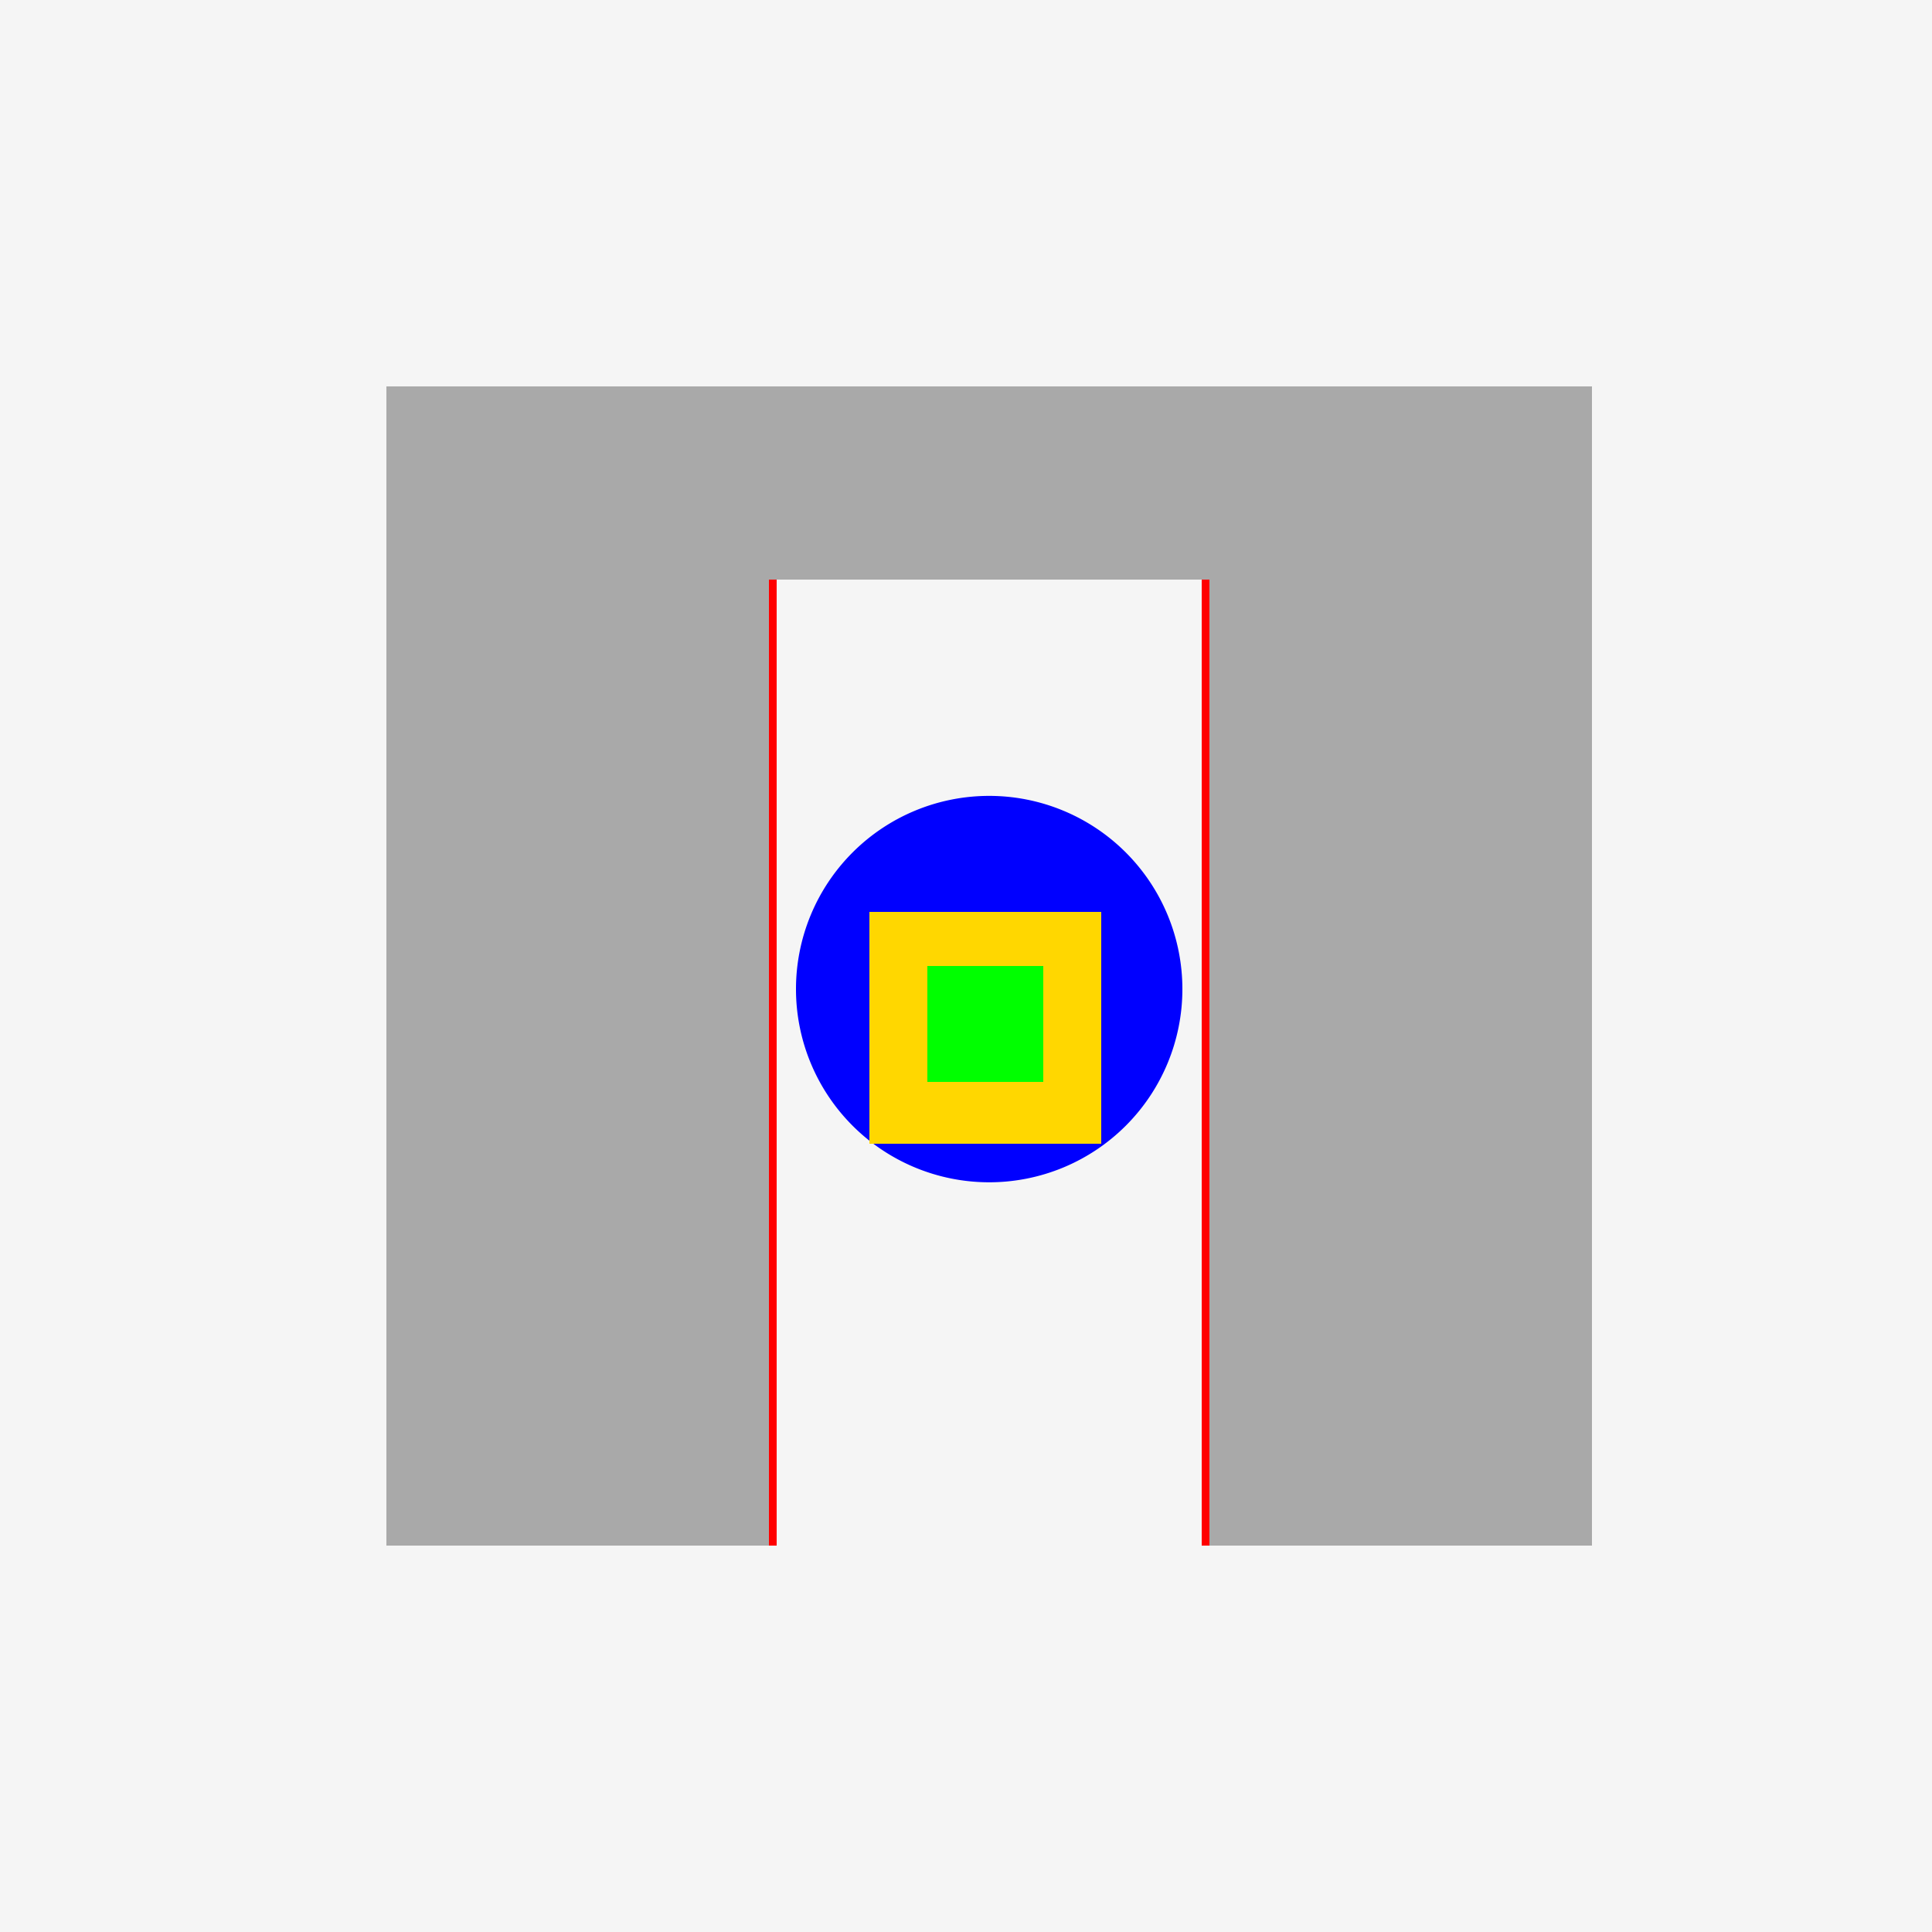
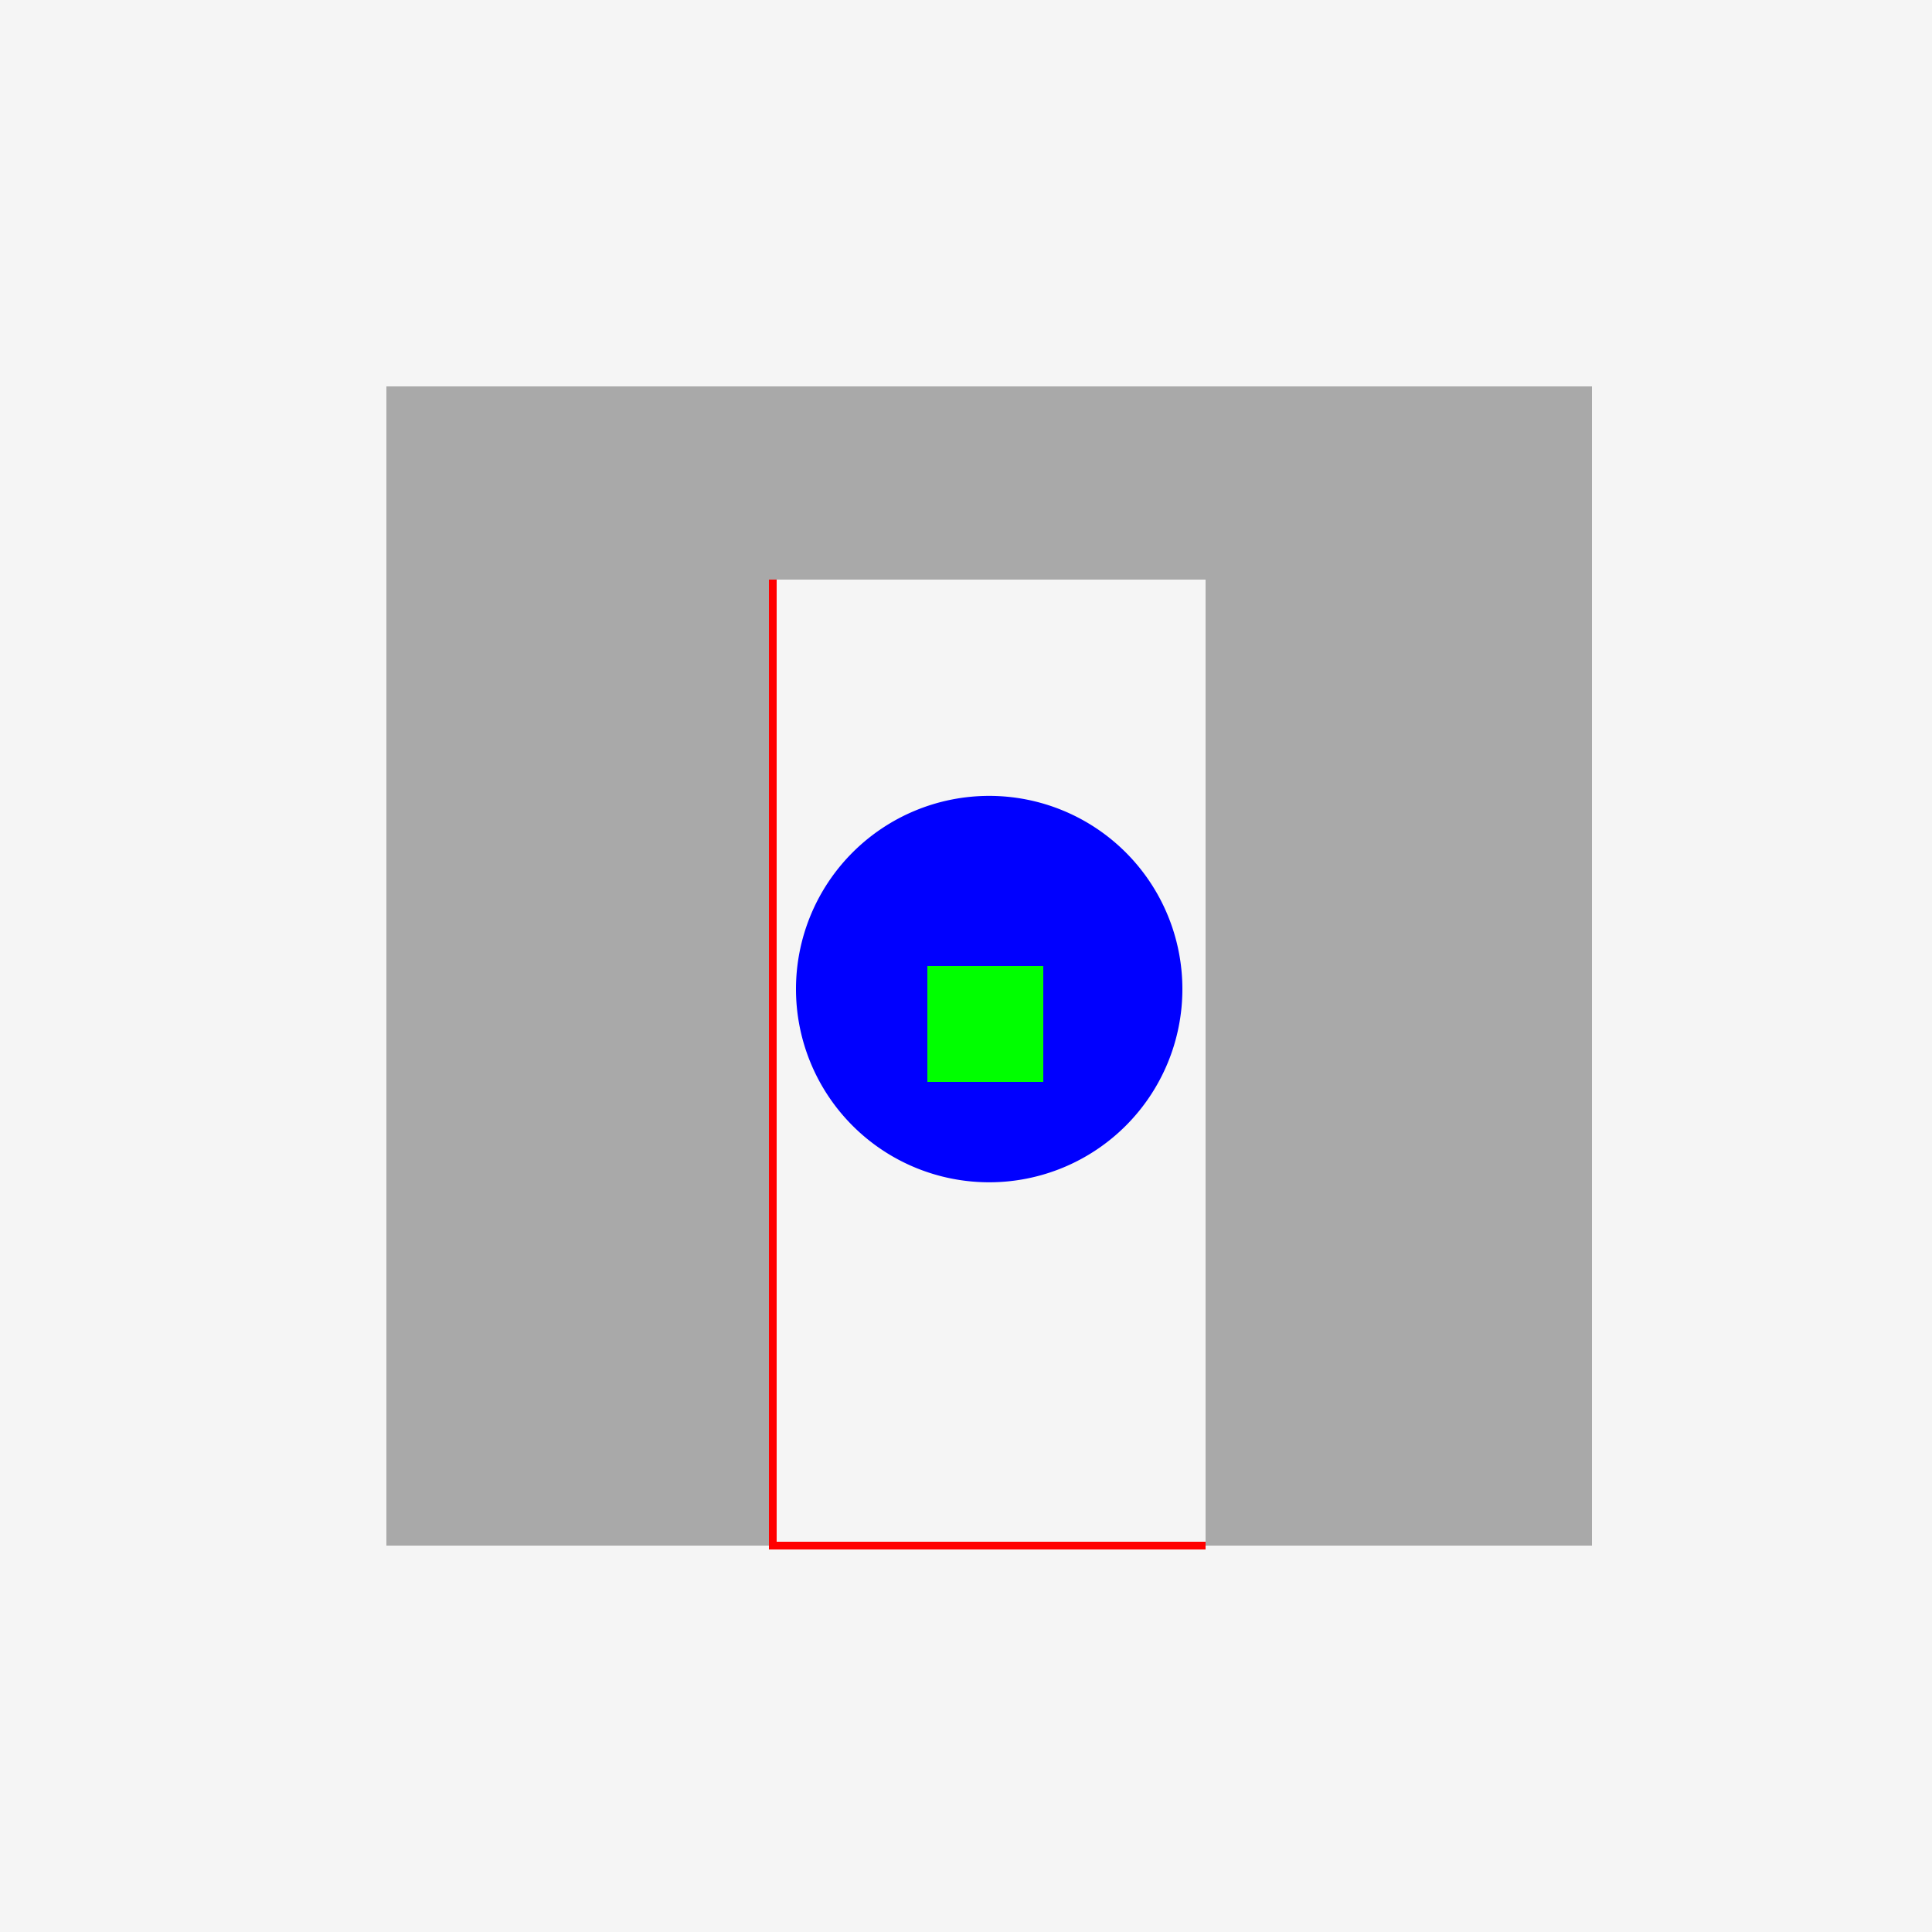
<svg xmlns="http://www.w3.org/2000/svg" width="500" height="500">
  <defs />
  <g>
    <rect fill="#F5F5F5" stroke="none" x="0" y="0" width="512" height="512" />
    <rect fill="#A9A9A9" stroke="none" x="100" y="100" width="100" height="300" />
    <rect fill="#A9A9A9" stroke="none" x="312" y="100" width="100" height="300" />
    <rect fill="#A9A9A9" stroke="none" x="200" y="100" width="112" height="50" />
-     <path fill="none" stroke="#FF0000" paint-order="fill stroke markers" d=" M 200 150 L 200 400 M 312 150 L 312 400" stroke-miterlimit="10" stroke-width="2" stroke-dasharray="" />
+     <path fill="none" stroke="#FF0000" paint-order="fill stroke markers" d=" M 200 150 L 200 400 L 312 400" stroke-miterlimit="10" stroke-width="2" stroke-dasharray="" />
    <path fill="#0000FF" stroke="none" paint-order="stroke fill markers" d=" M 306 256 A 50 50 0 1 1 306 255.95" />
-     <rect fill="#FFD700" stroke="none" x="225" y="236" width="60" height="60" />
    <rect fill="#00FF00" stroke="none" x="240" y="250" width="30" height="30" />
  </g>
</svg>